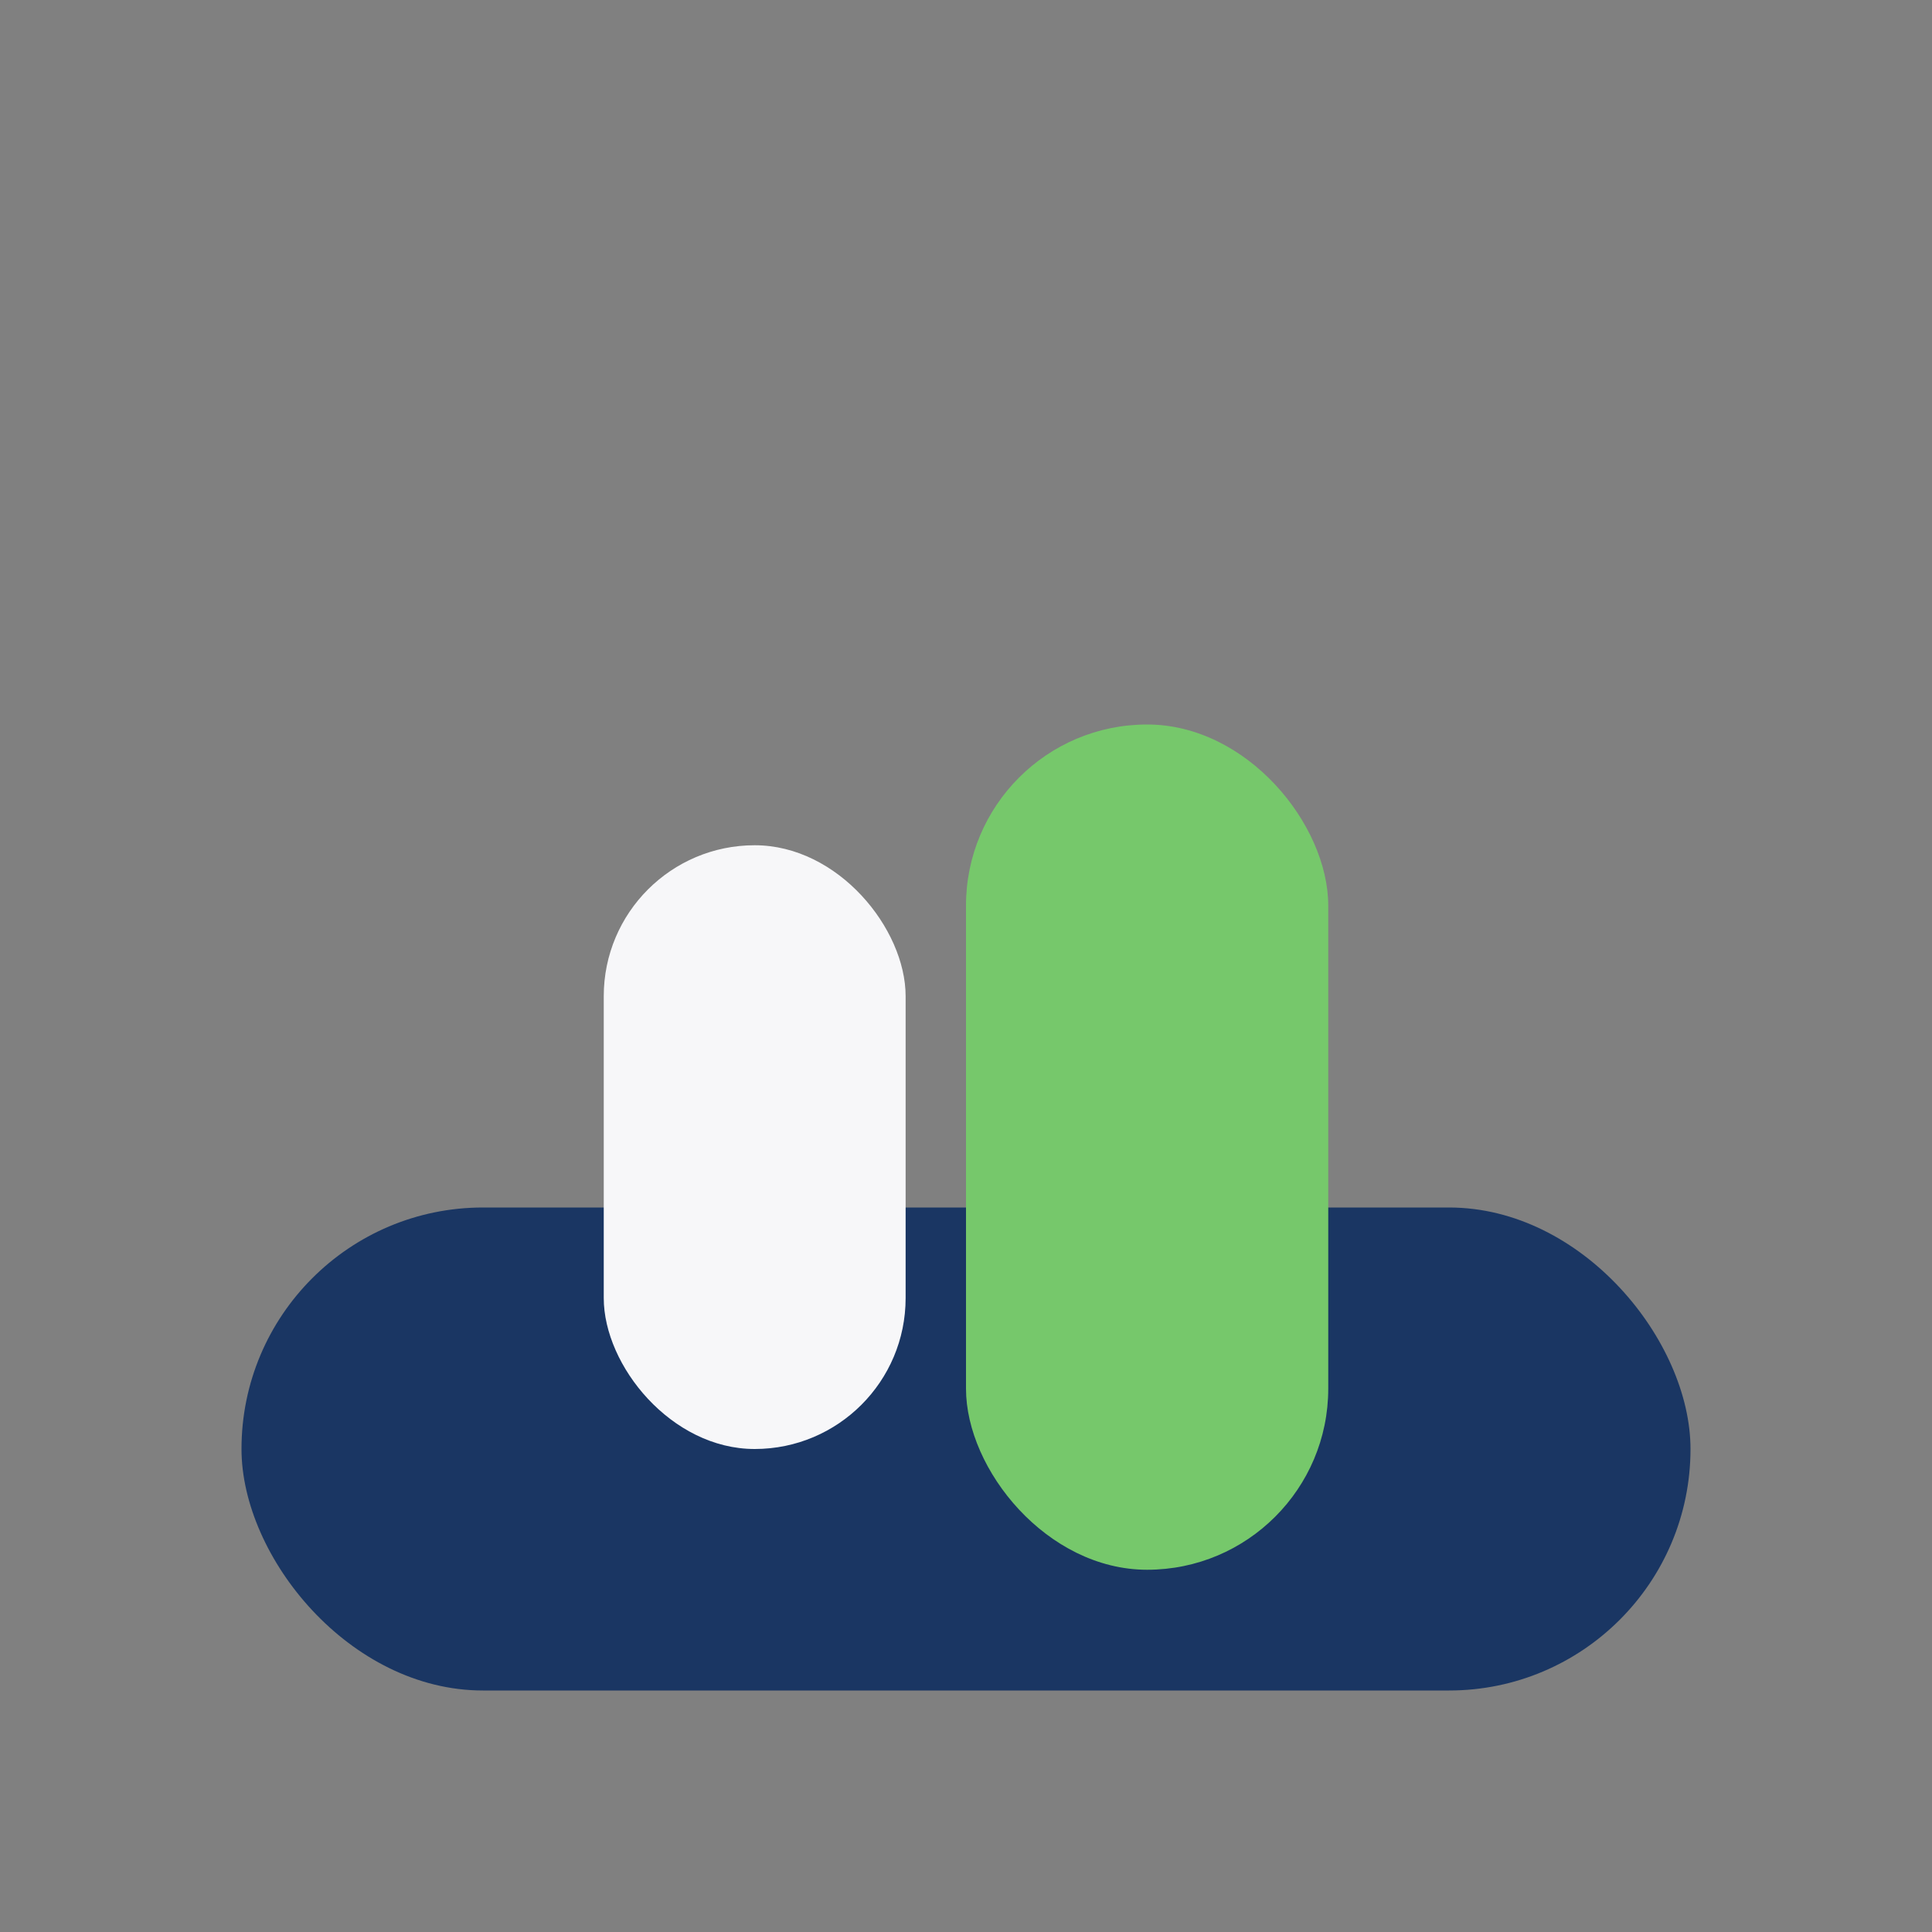
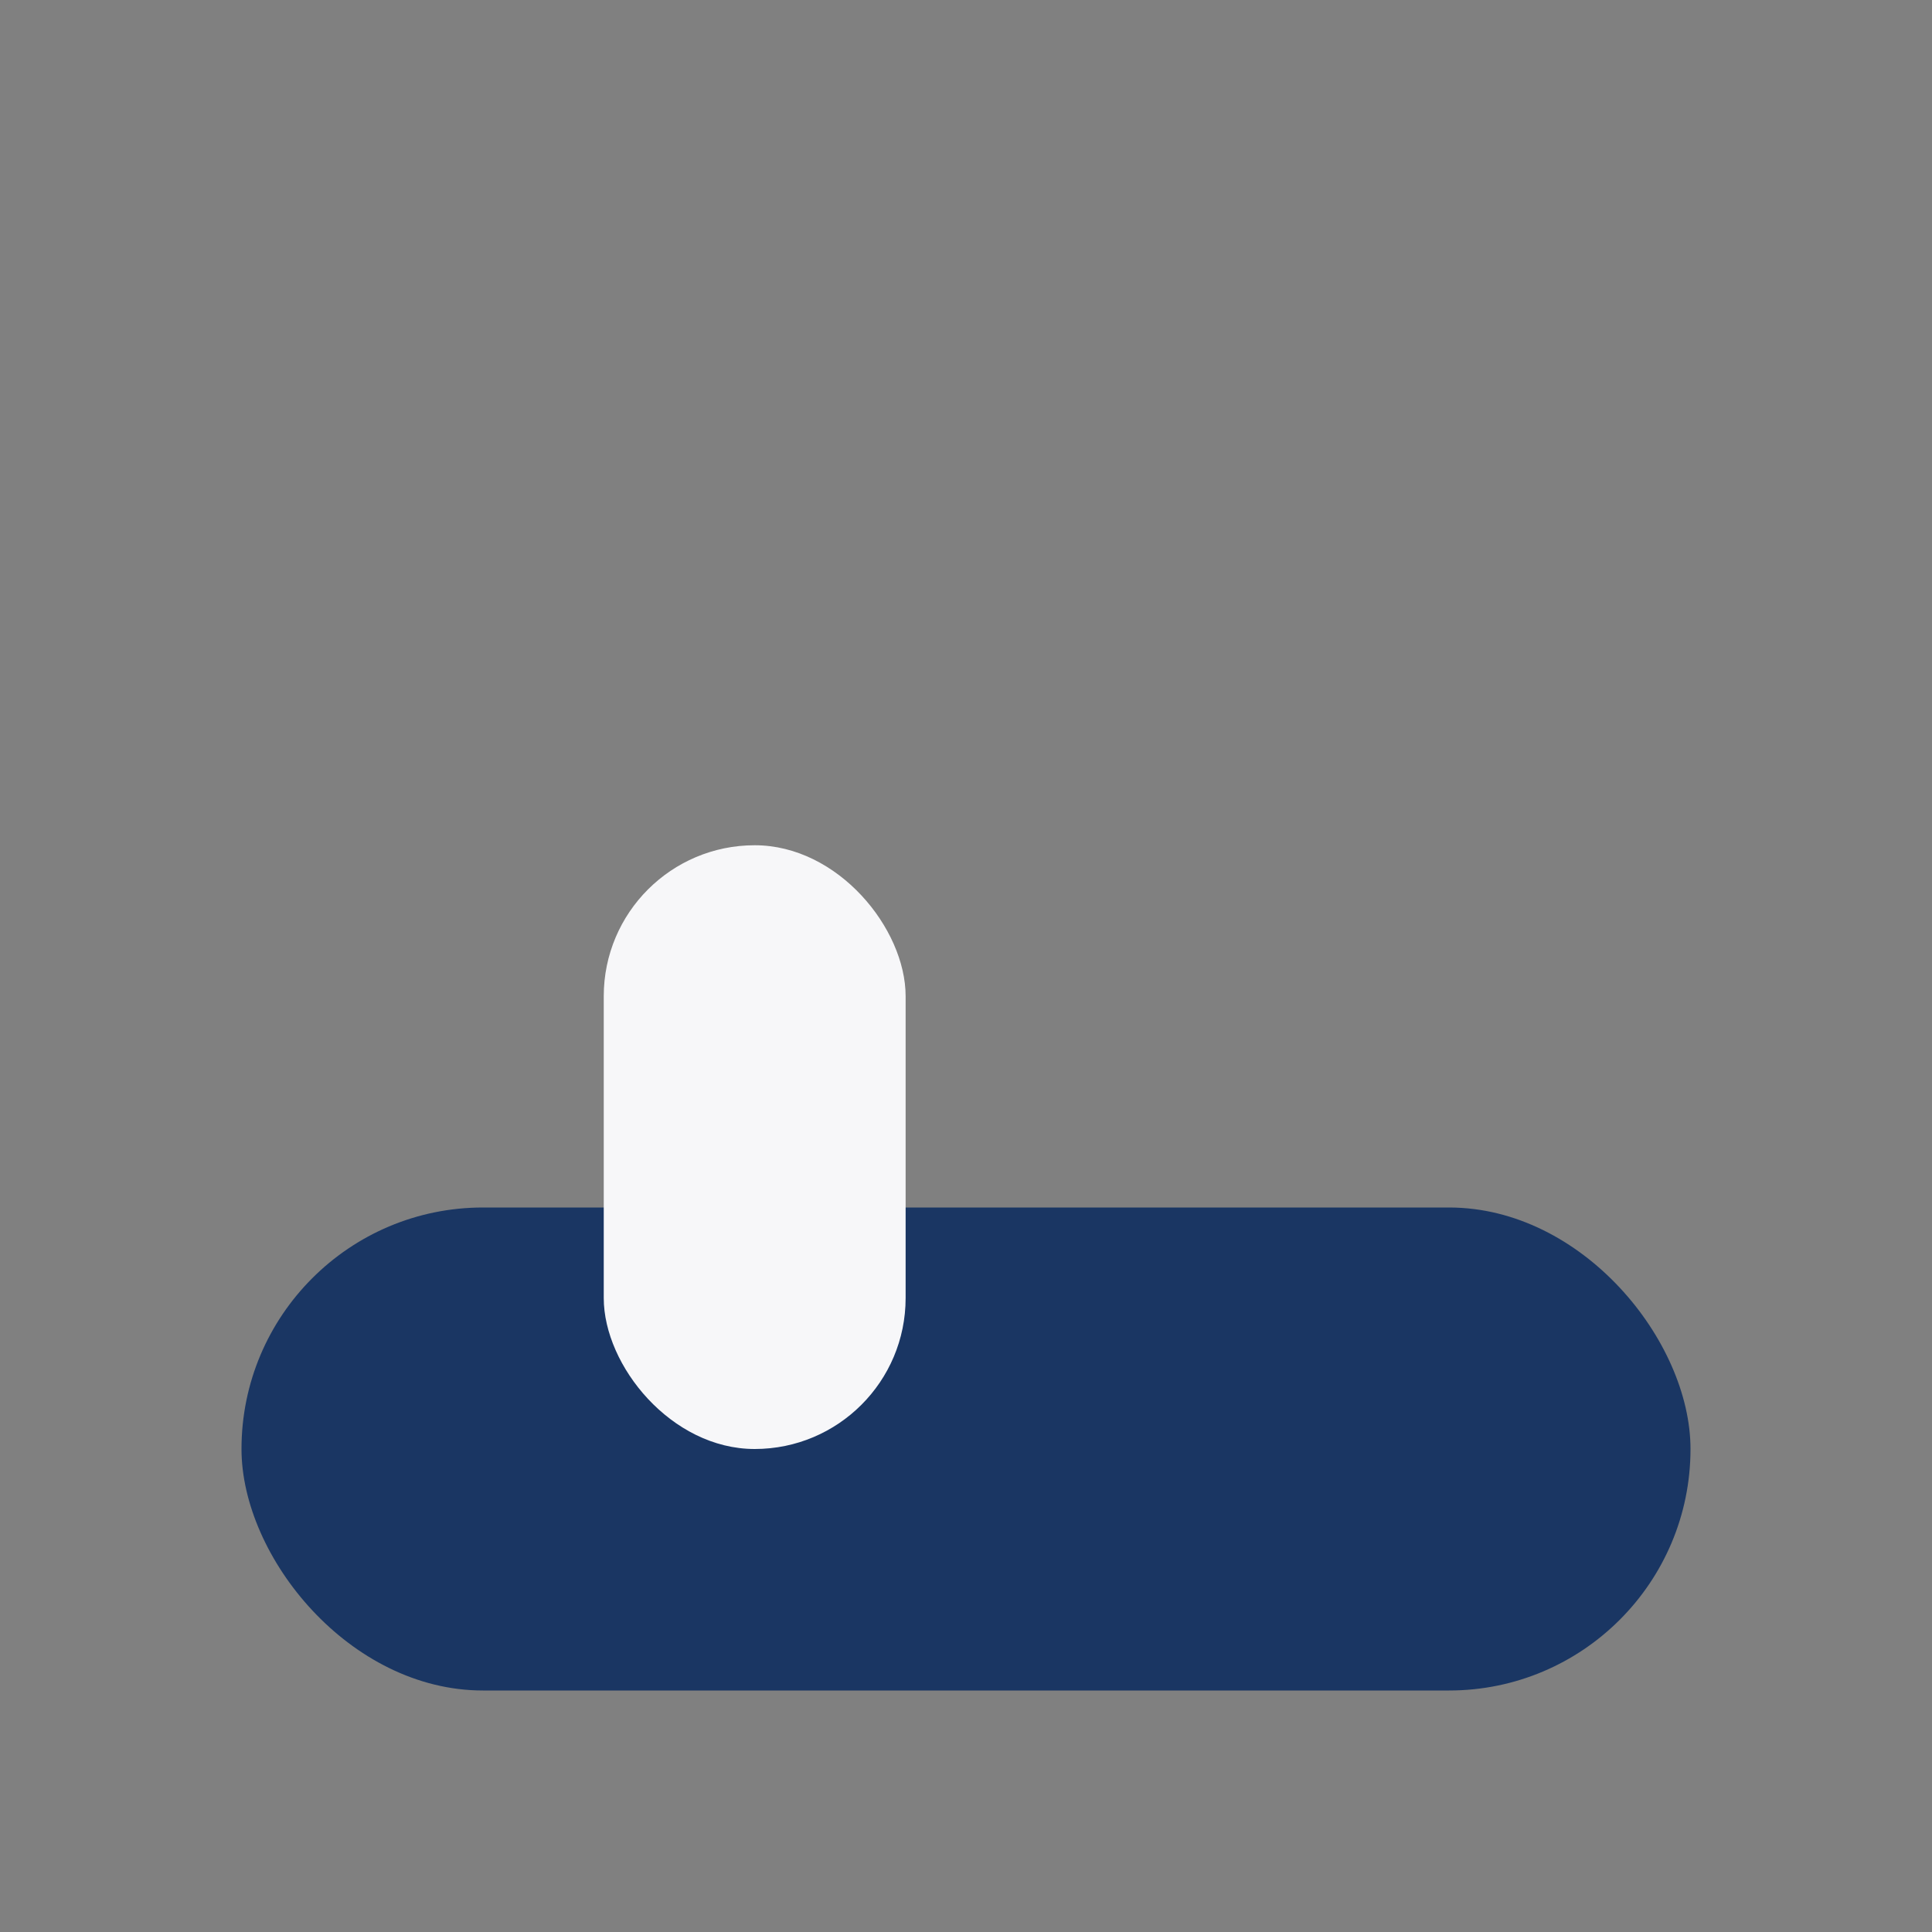
<svg xmlns="http://www.w3.org/2000/svg" width="32" height="32" viewBox="0 0 32 32">
  <rect x="0" y="0" width="32" height="32" fill="#808080" stroke="none" />
  <rect x="4" y="20" width="24" height="8" rx="4" fill="#1A3663" />
-   <rect x="16" y="12" width="6" height="14" rx="3" fill="#76C86B" />
  <rect x="10" y="14" width="5" height="10" rx="2.5" fill="#F7F7F9" />
</svg>